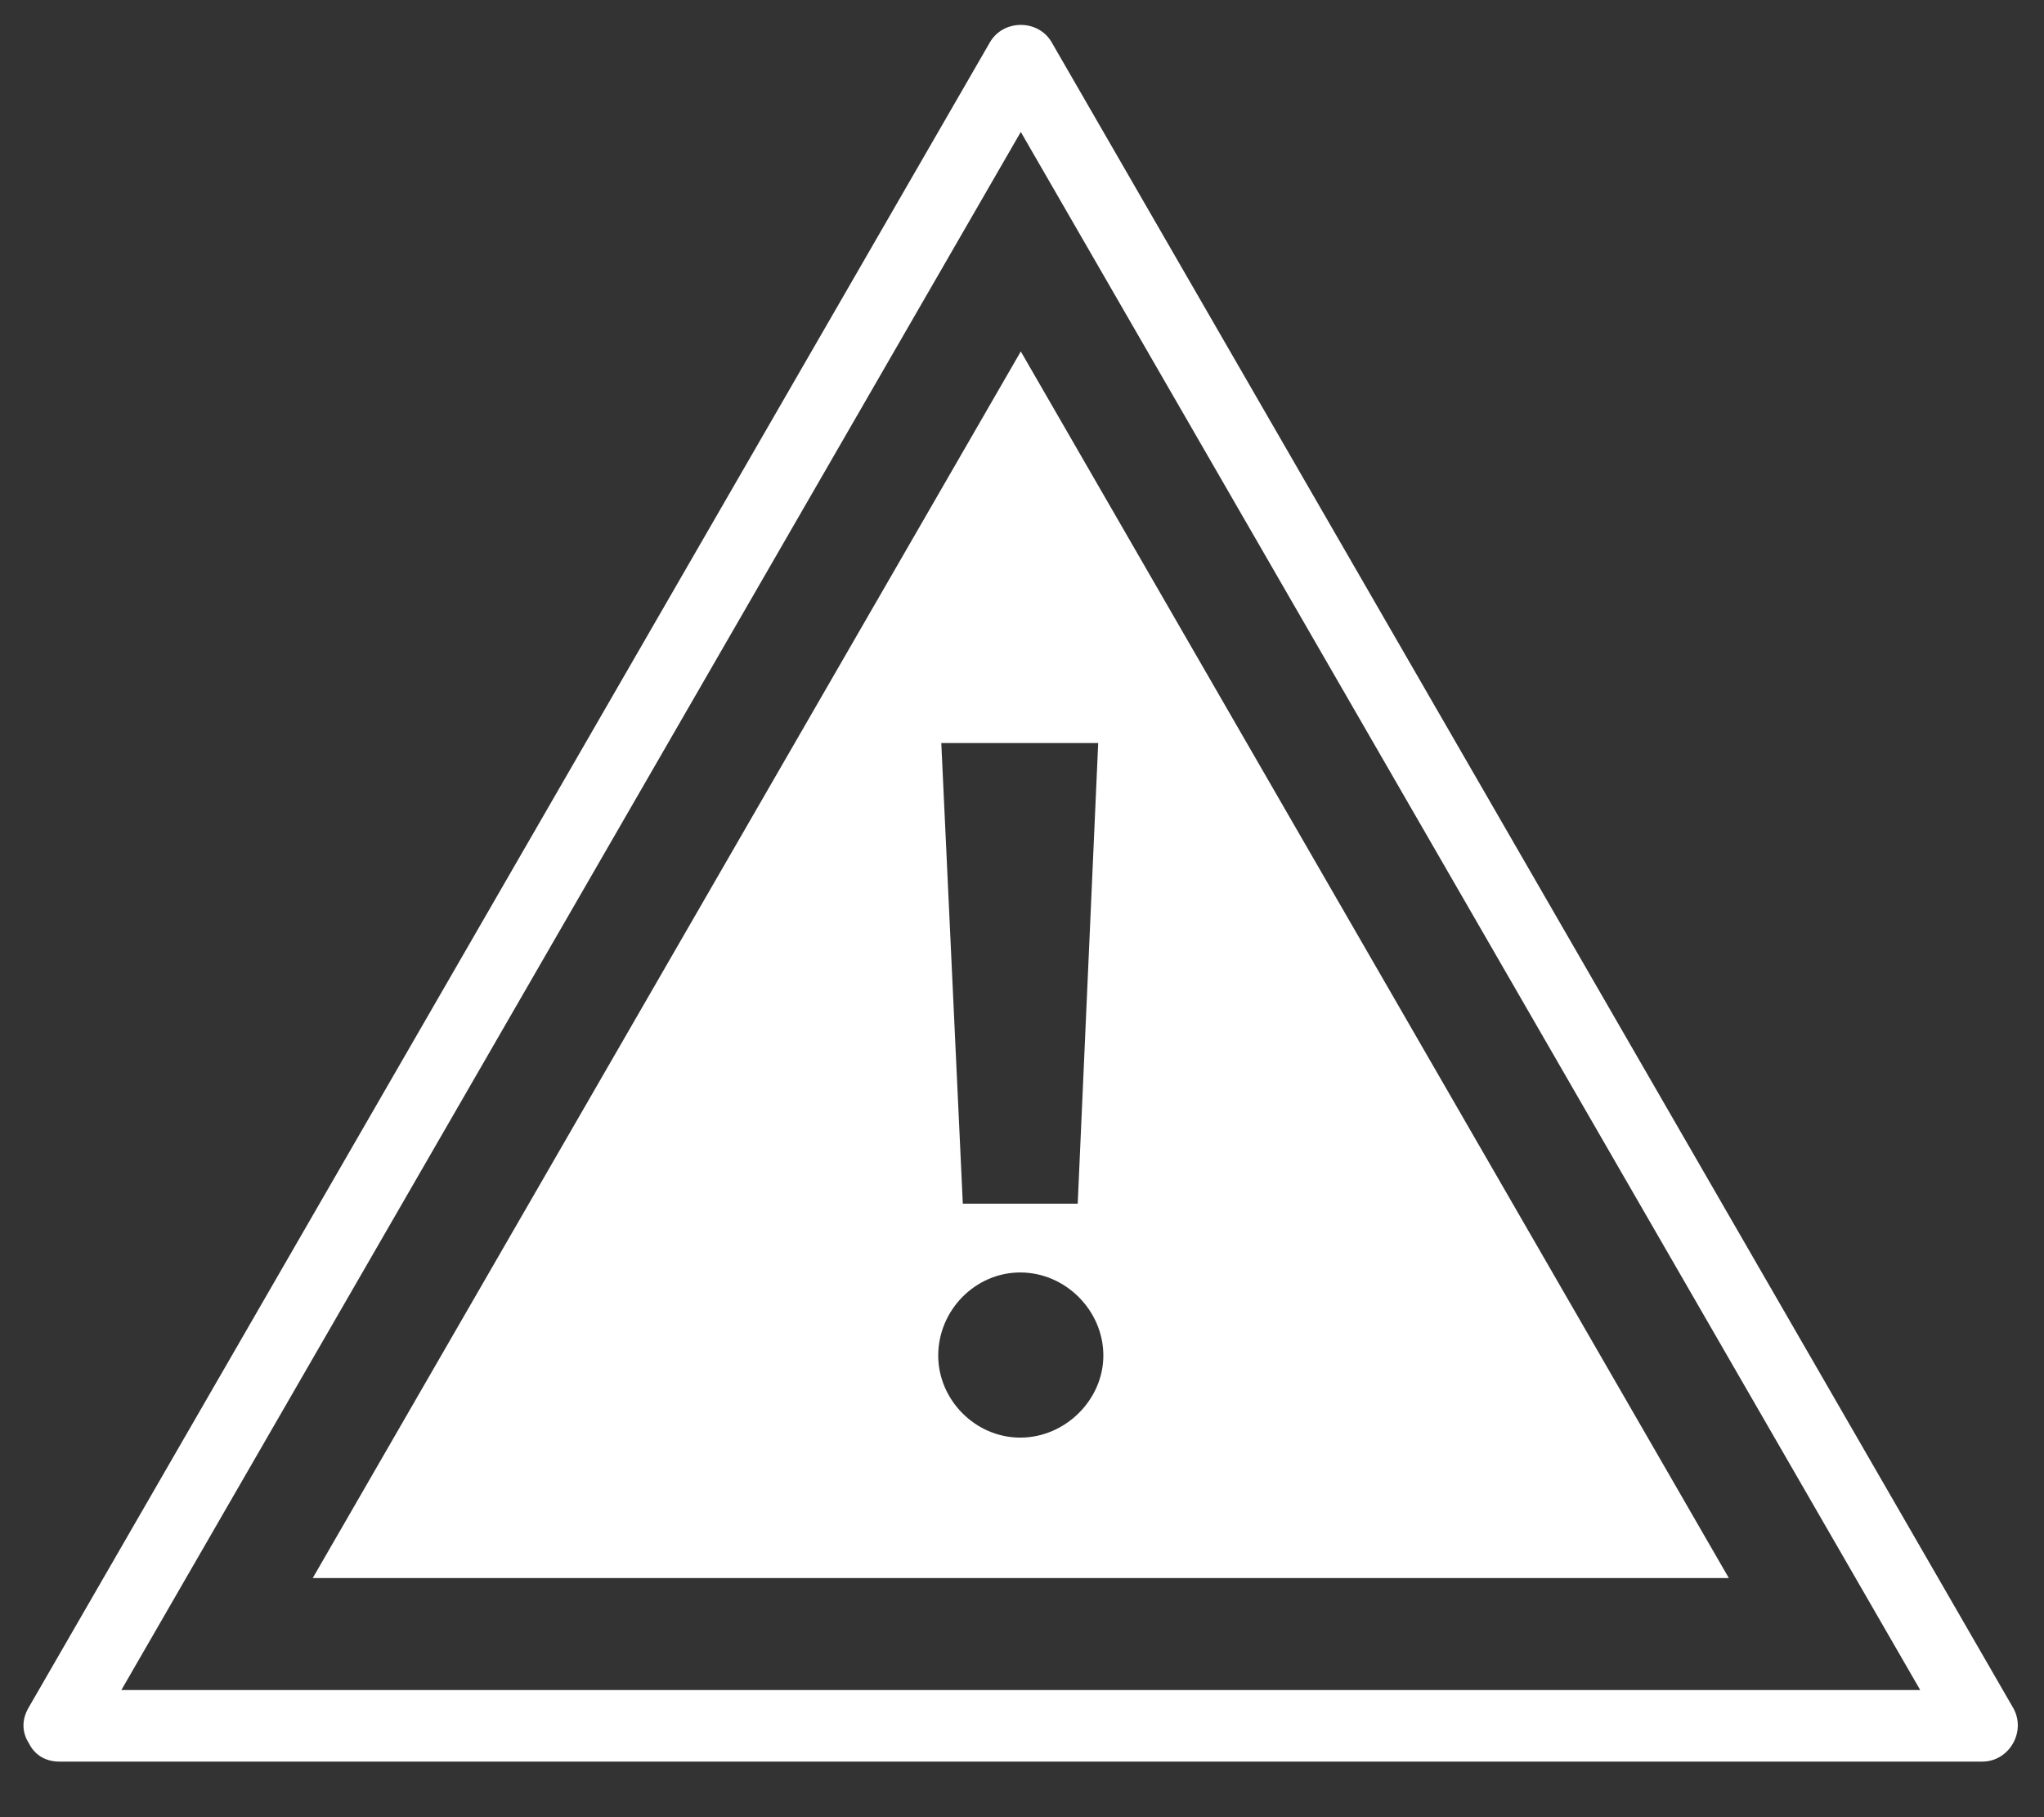
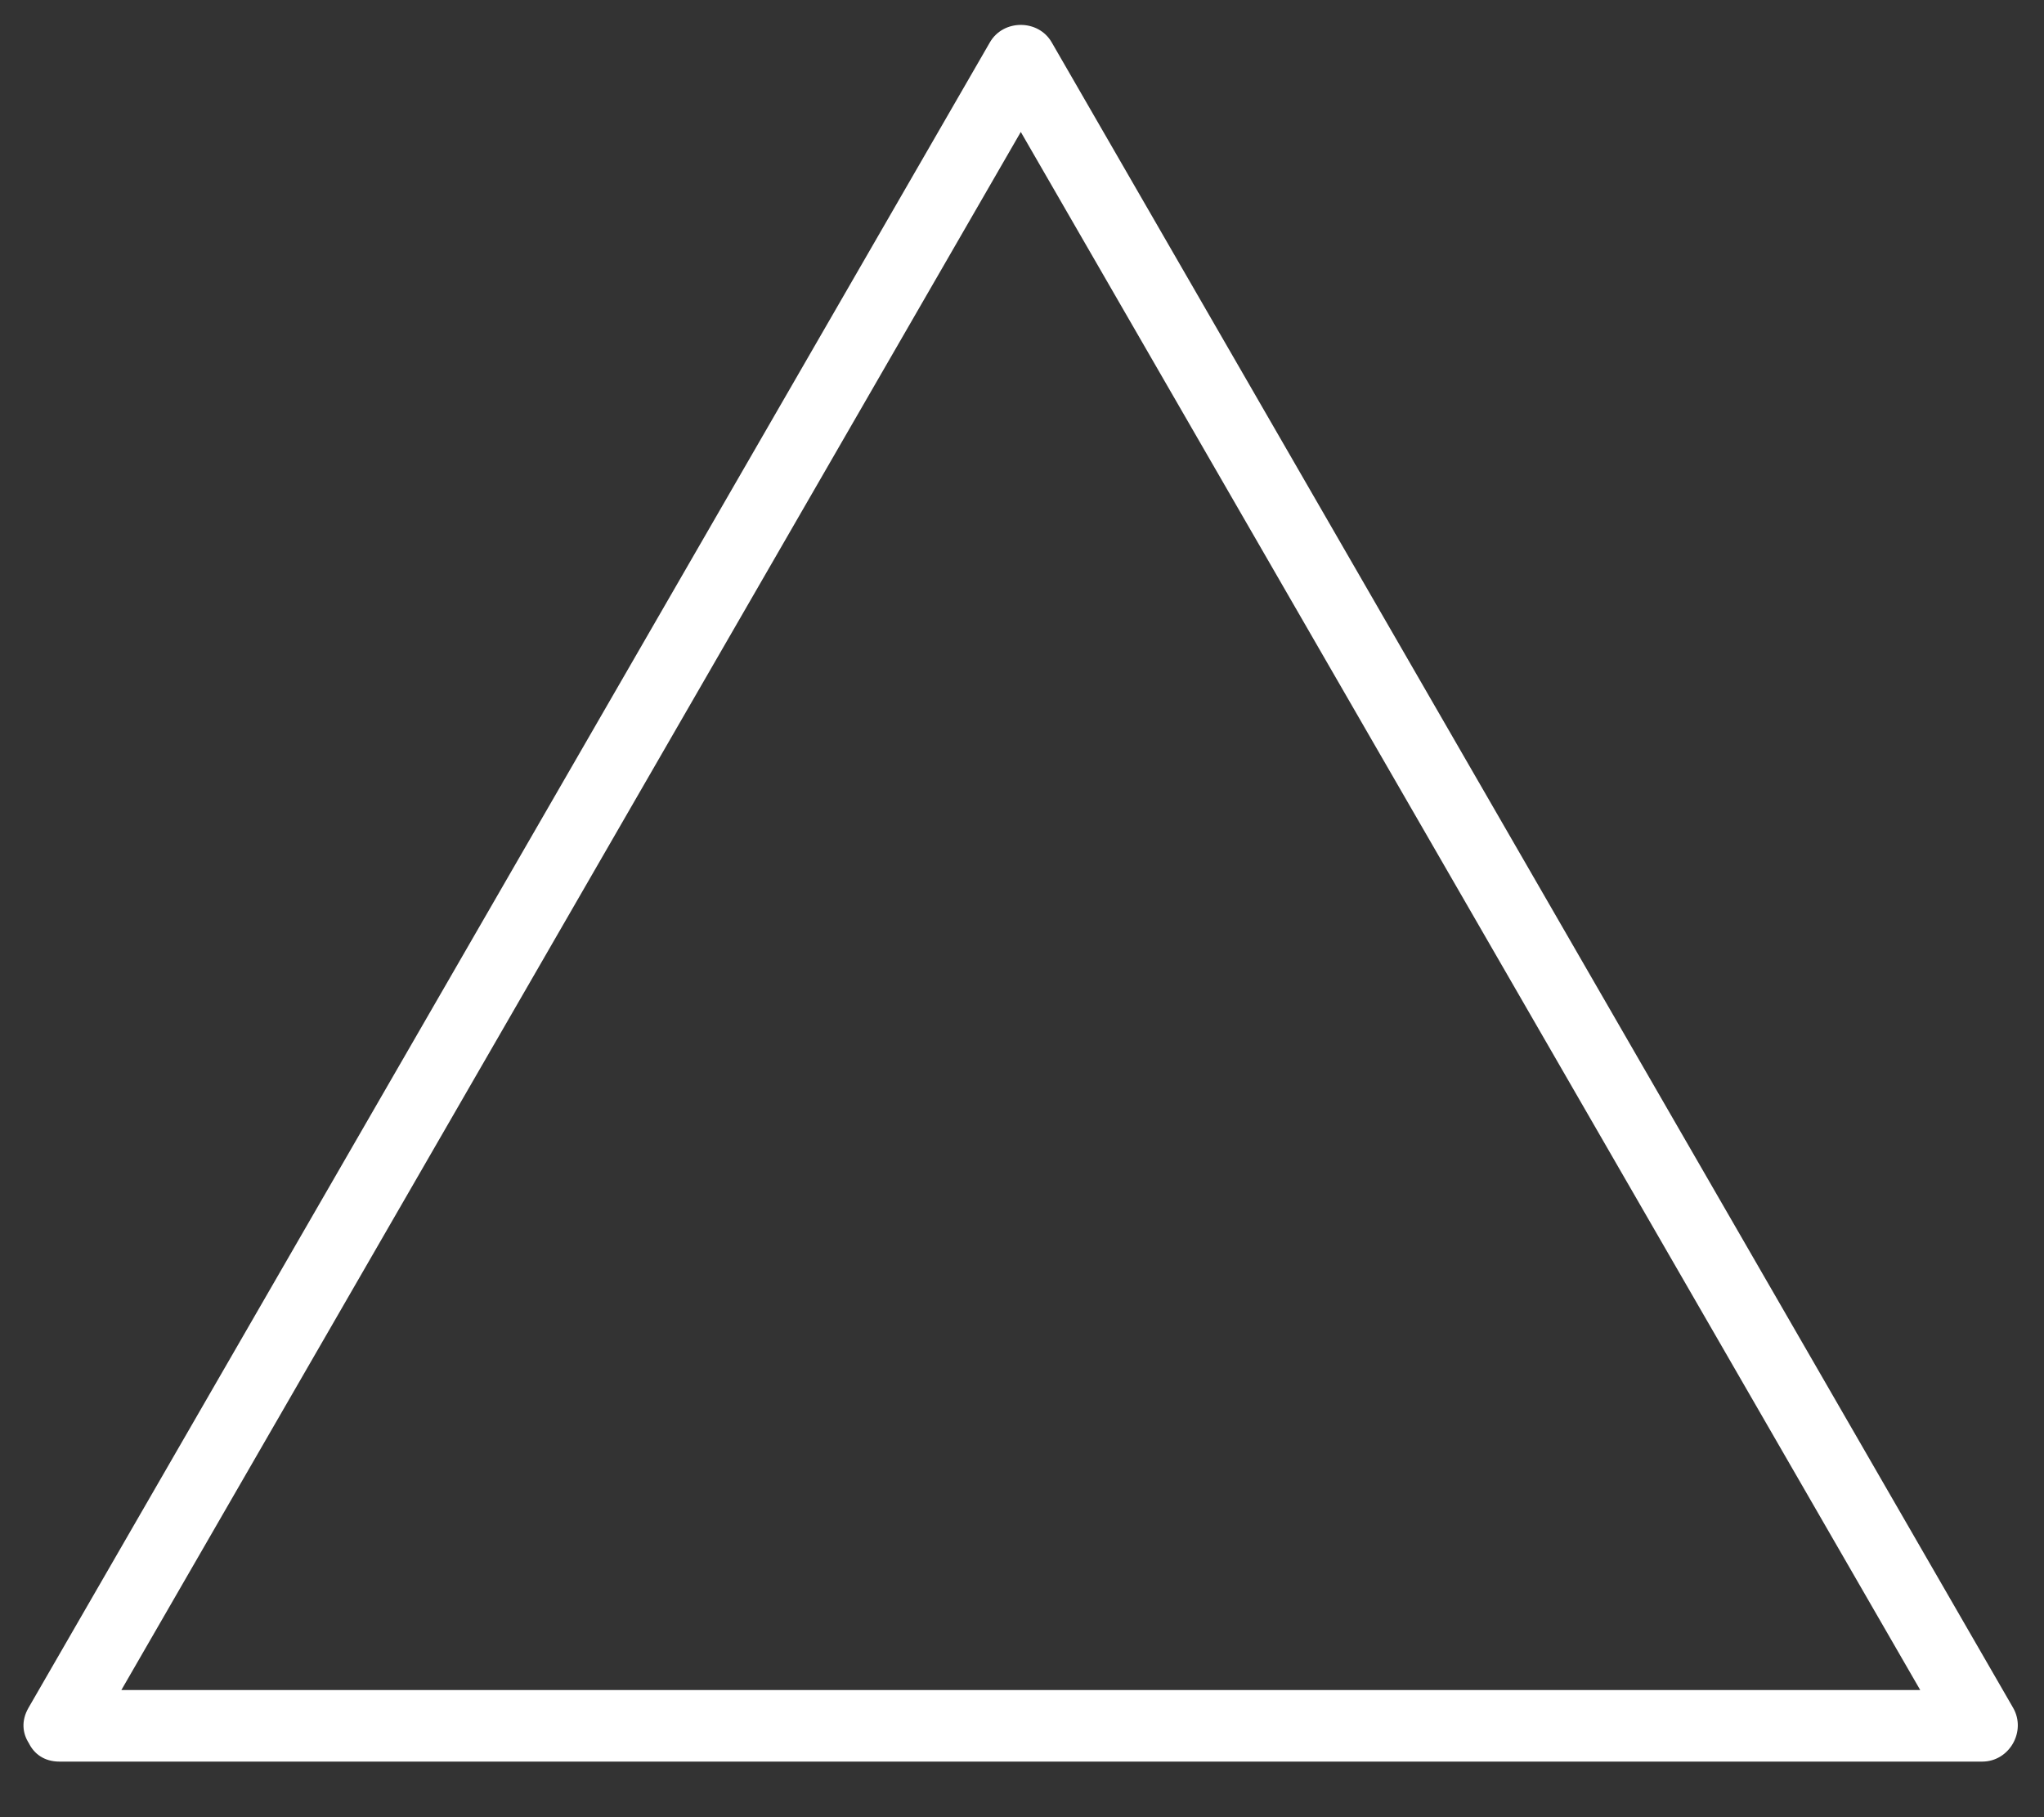
<svg xmlns="http://www.w3.org/2000/svg" version="1.1" id="Calque_1" x="0px" y="0px" width="90px" height="80px" viewBox="0 0 90 80" enable-background="new 0 0 90 80" xml:space="preserve">
  <rect x="0" y="0" width="90" height="80" fill="#333333" stroke="none" />
  <path fill="#FFFFFF" d="M88.639,75.183c-14.111-24.44-28.222-48.88-42.332-73.32c-0.589-1.022-2.13-1.022-2.72,0  c-14.11,24.44-28.221,48.879-42.331,73.32c-0.333,0.576-0.262,1.13,0.014,1.558c0.227,0.464,0.672,0.812,1.346,0.812  c28.221,0,56.442,0,84.663,0C88.478,77.553,89.235,76.216,88.639,75.183z M84.55,74.402c-26.402,0-52.804,0-79.206,0  C18.545,51.537,31.746,28.673,44.947,5.809C58.147,28.673,71.349,51.537,84.55,74.402z" />
-   <path fill="#FFFFFF" d="M44.947,15.472l-31.176,54h62.351L44.947,15.472z M48.355,32.712l-0.902,20.279h-5.059l-0.948-20.279H48.355  z M44.924,63.29c-1.987,0-3.613-1.67-3.613-3.613c0-1.988,1.626-3.658,3.613-3.658c1.987,0,3.658,1.67,3.658,3.658  C48.582,61.62,46.911,63.29,44.924,63.29z" />
</svg>